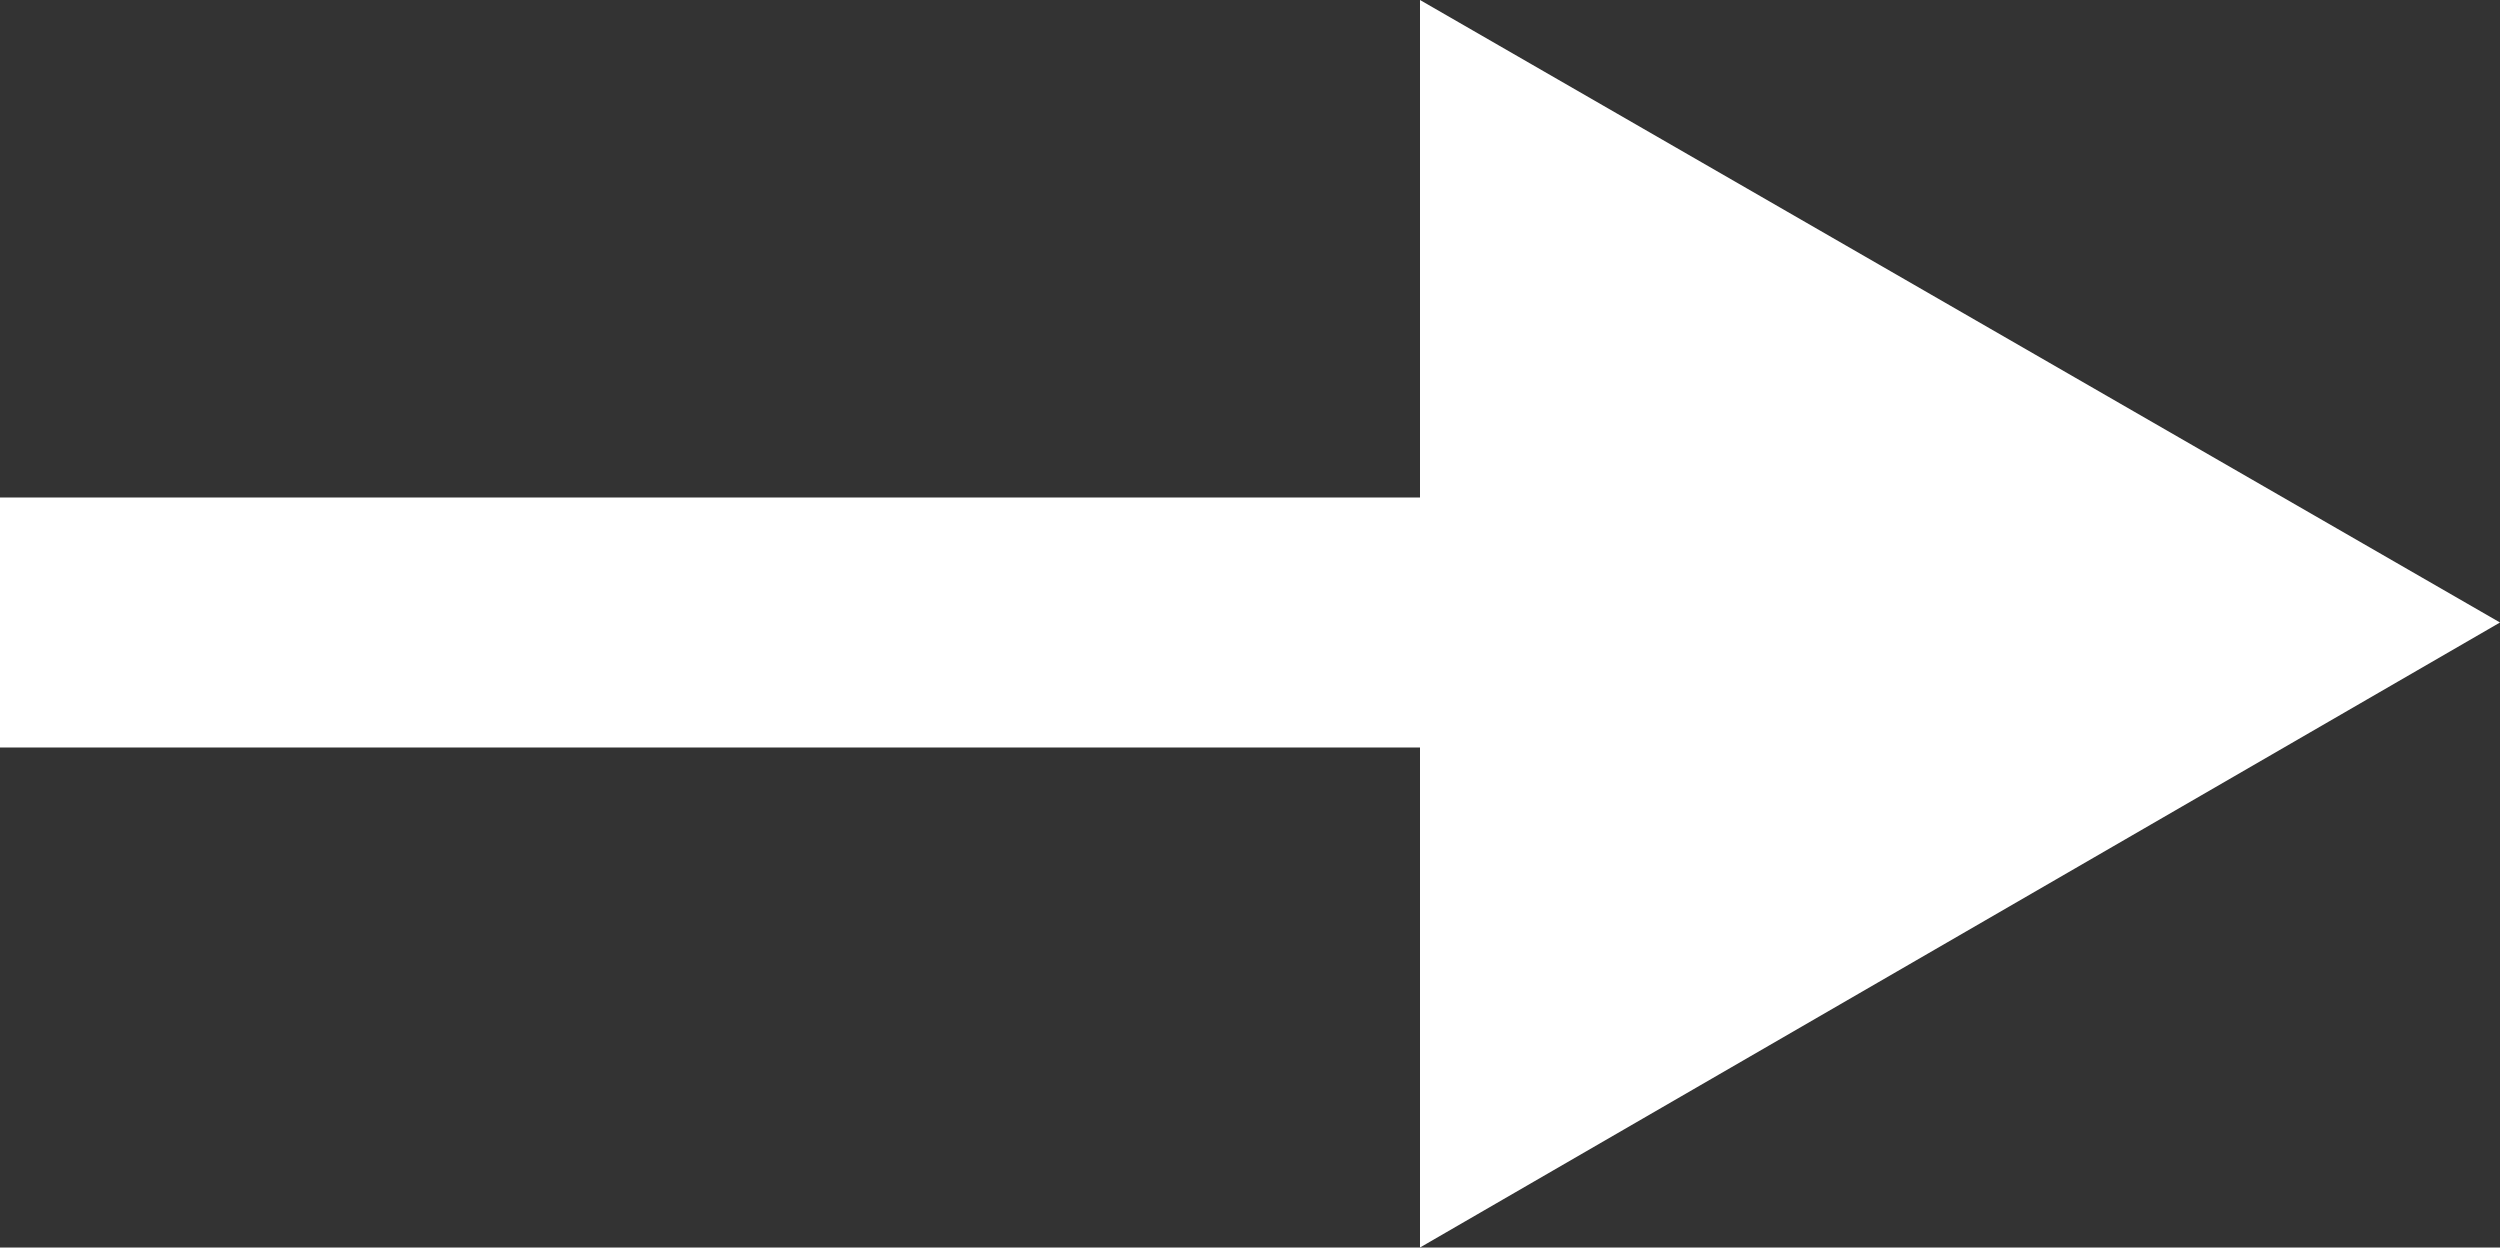
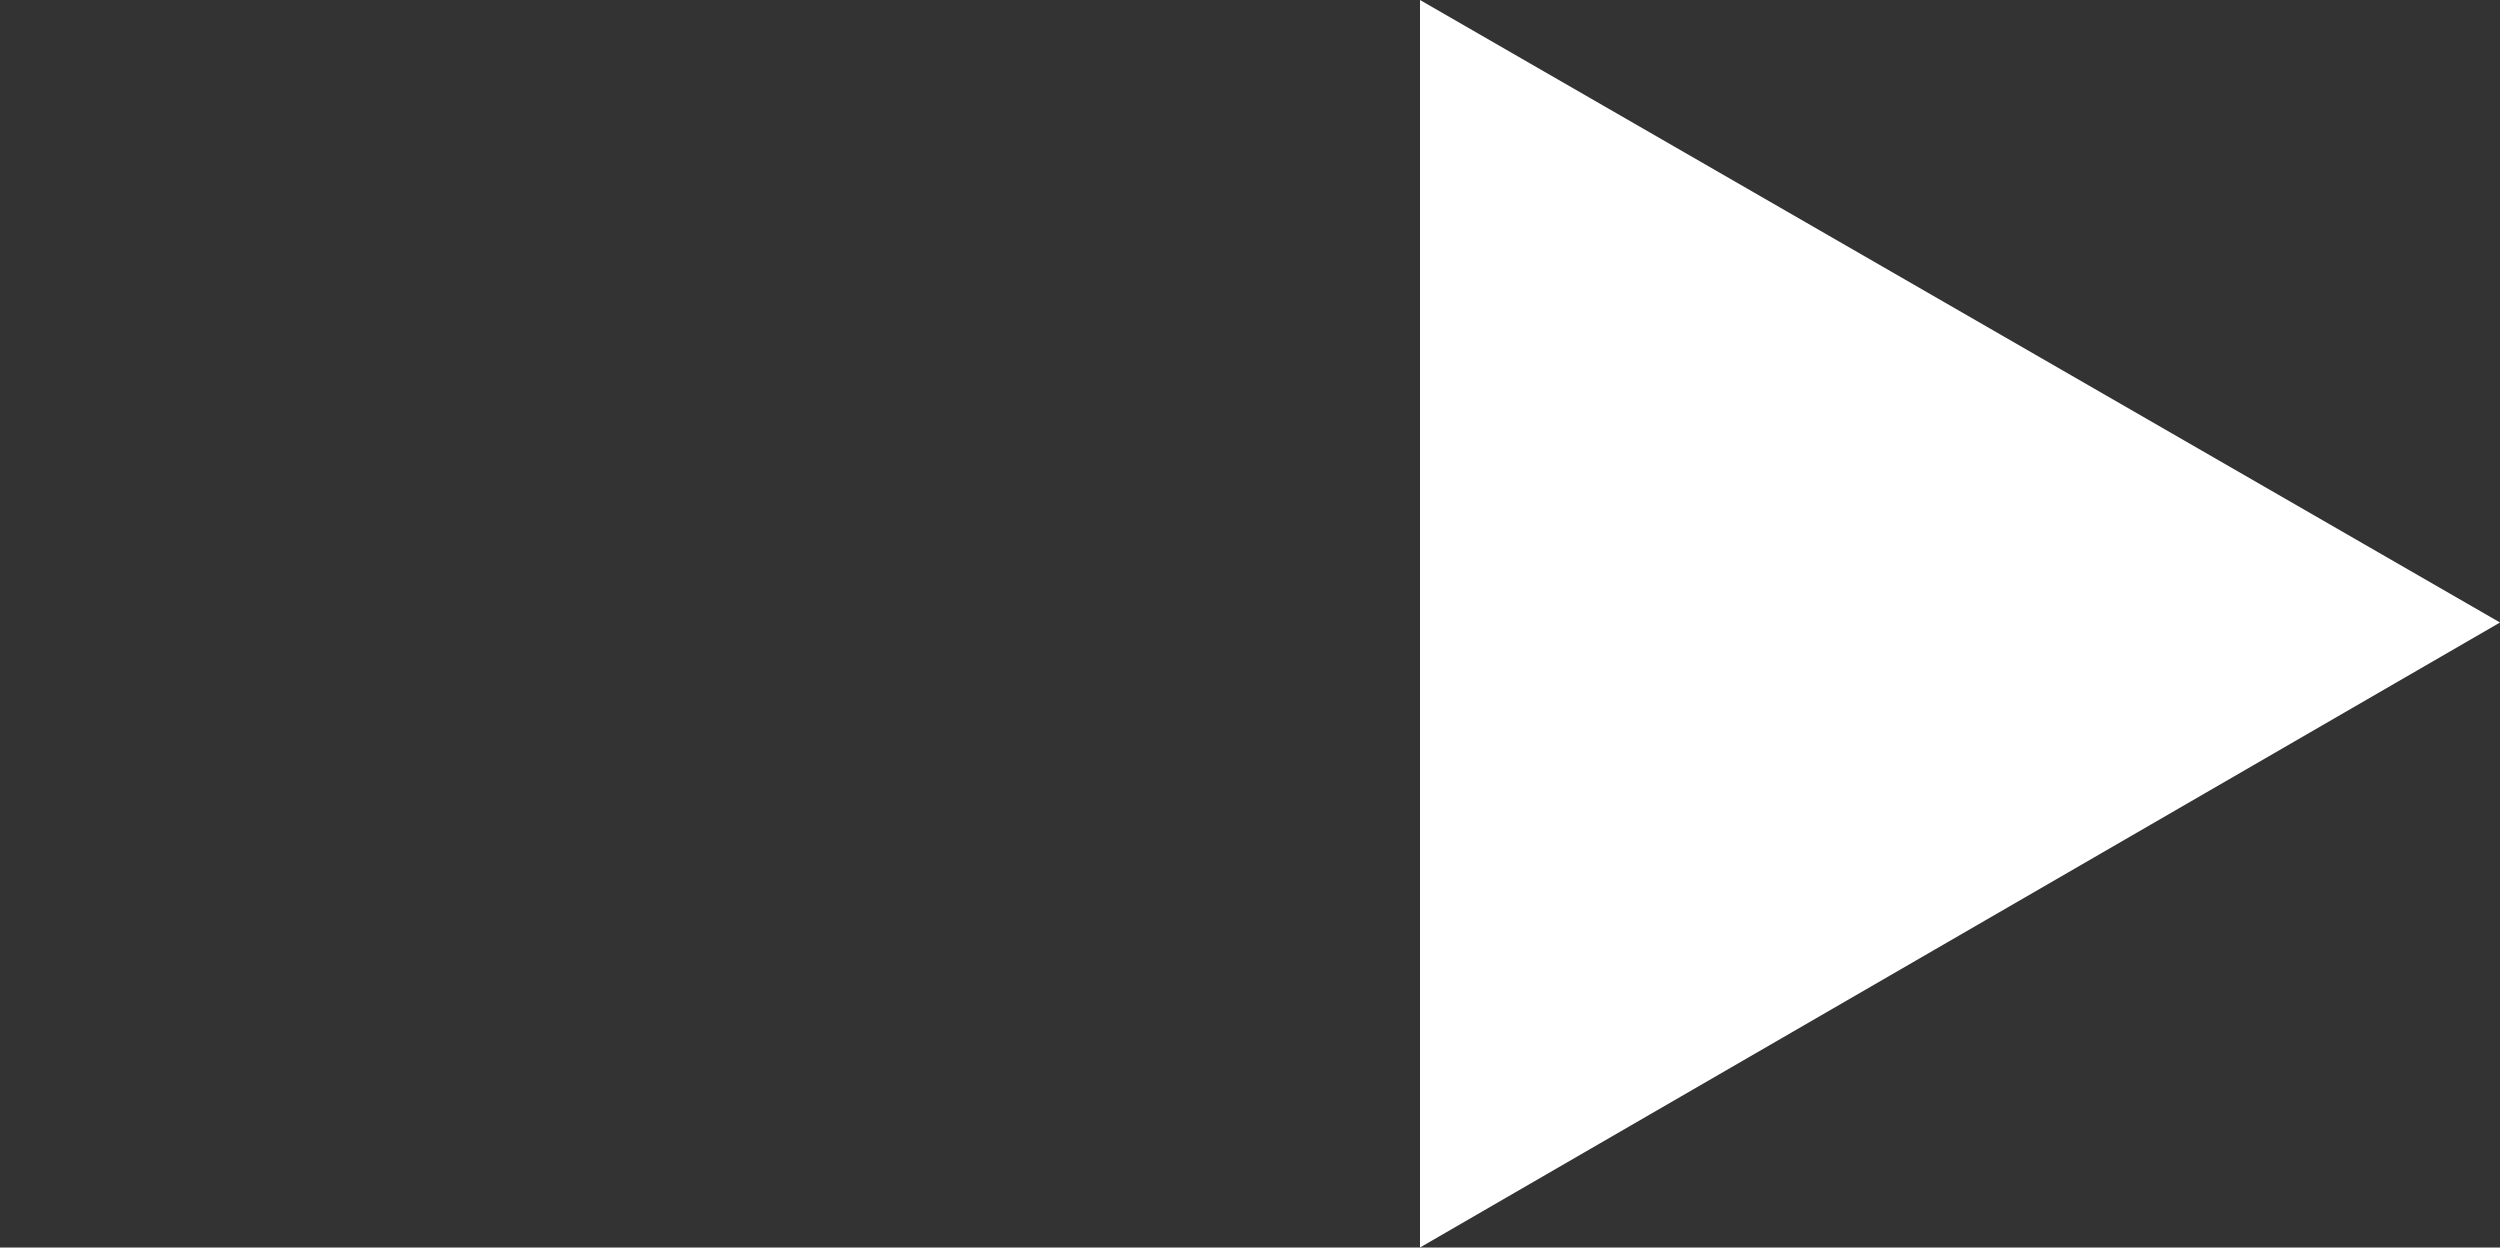
<svg xmlns="http://www.w3.org/2000/svg" viewBox="0 0 10 4.99">
  <rect x="0" y="0" width="10" height="4.99" fill="#333333" stroke="none" />
  <defs>
    <style>.cls-1{fill:none;stroke:#fff;stroke-miterlimit:10;}.cls-2{fill:#fff;}</style>
  </defs>
  <g id="レイヤー_2" data-name="レイヤー 2">
    <g id="レイヤー_1-2" data-name="レイヤー 1">
-       <line class="cls-1" x1="6.41" y1="2.49" y2="2.49" />
      <polygon class="cls-2" points="5.68 0 10 2.49 5.68 4.99 5.68 0" />
    </g>
  </g>
</svg>